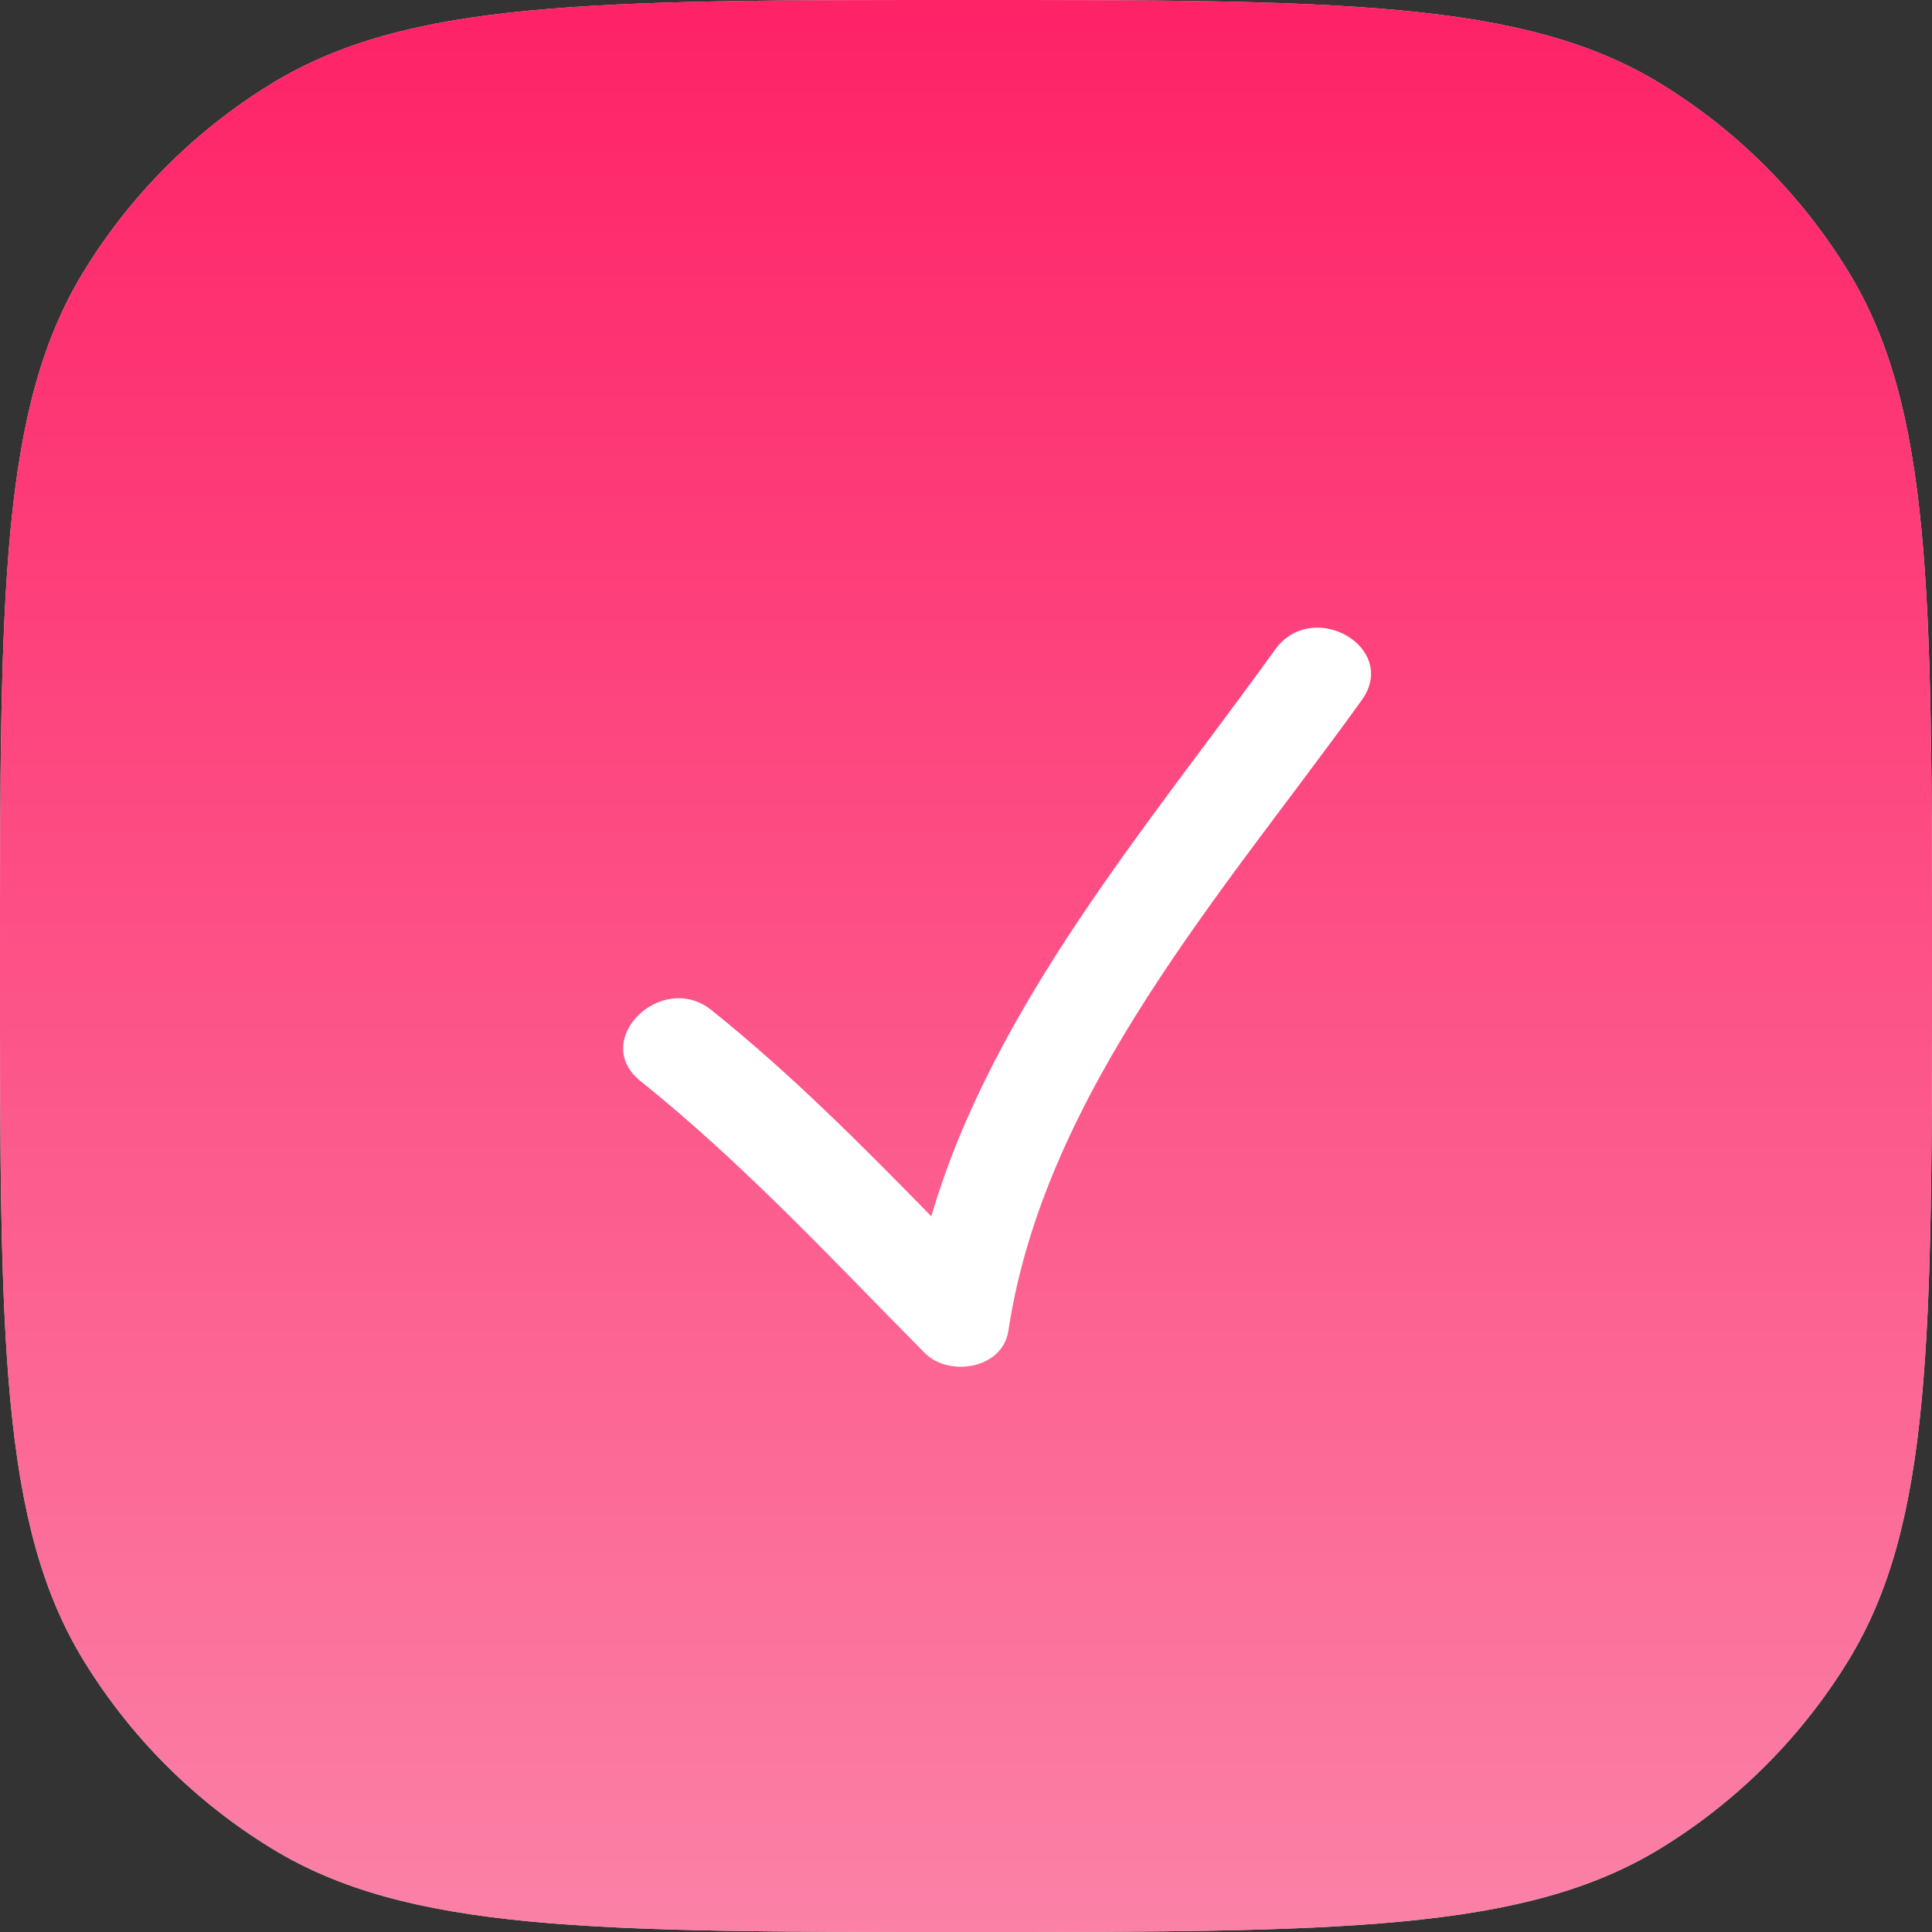
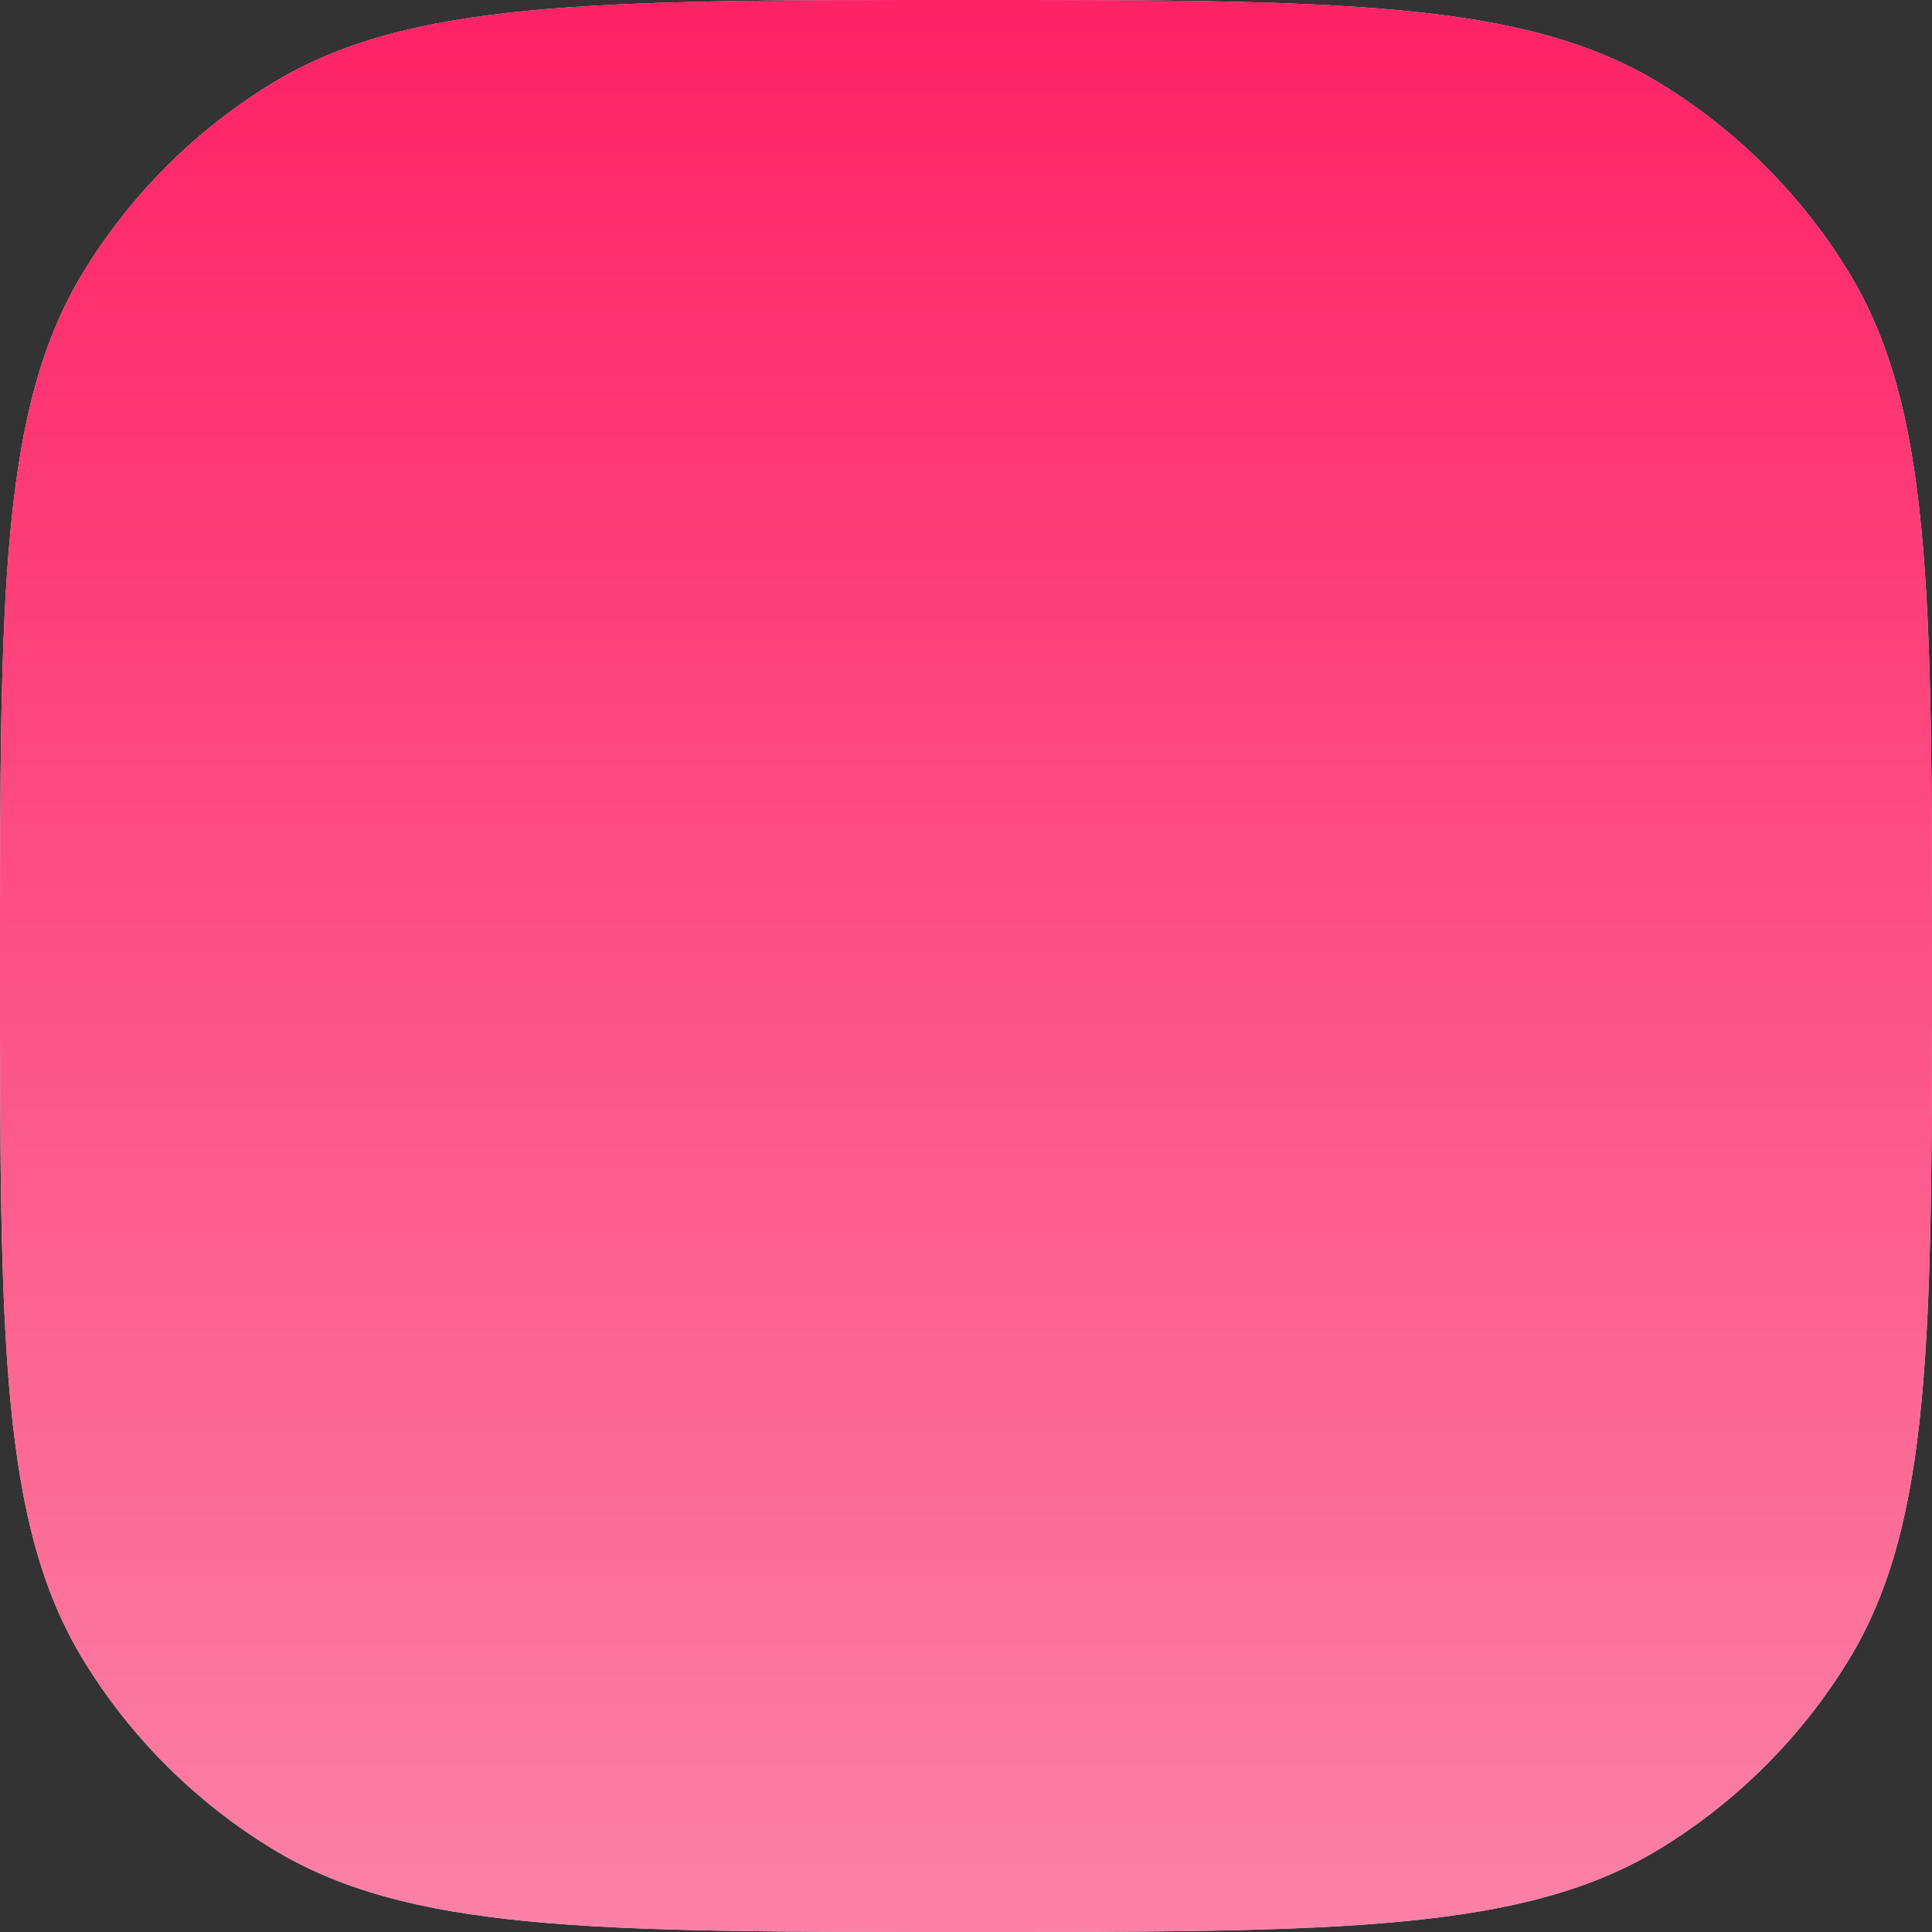
<svg xmlns="http://www.w3.org/2000/svg" width="17" height="17" viewBox="0 0 17 17" fill="none">
  <rect x="0" y="0" width="17" height="17" fill="#333333" stroke="none" />
  <path d="M0 8.5C0 5.227 0 3.59 0.737 2.388C1.149 1.715 1.715 1.149 2.388 0.737C3.59 0 5.227 0 8.5 0V0C11.773 0 13.41 0 14.613 0.737C15.285 1.149 15.851 1.715 16.263 2.388C17 3.59 17 5.227 17 8.5V8.5C17 11.773 17 13.41 16.263 14.613C15.851 15.285 15.285 15.851 14.613 16.263C13.41 17 11.773 17 8.5 17V17C5.227 17 3.59 17 2.388 16.263C1.715 15.851 1.149 15.285 0.737 14.613C0 13.41 0 11.773 0 8.5V8.5Z" fill="#D9D9D9" />
  <path d="M0 8.5C0 5.227 0 3.59 0.737 2.388C1.149 1.715 1.715 1.149 2.388 0.737C3.59 0 5.227 0 8.5 0V0C11.773 0 13.41 0 14.613 0.737C15.285 1.149 15.851 1.715 16.263 2.388C17 3.59 17 5.227 17 8.5V8.5C17 11.773 17 13.41 16.263 14.613C15.851 15.285 15.285 15.851 14.613 16.263C13.41 17 11.773 17 8.5 17V17C5.227 17 3.59 17 2.388 16.263C1.715 15.851 1.149 15.285 0.737 14.613C0 13.41 0 11.773 0 8.5V8.5Z" fill="url(#paint0_linear_40_818)" />
  <g clip-path="url(#clip0_40_818)">
    <path d="M8.136 11.904C8.348 12.119 8.822 12.048 8.873 11.709C9.191 9.606 10.78 7.833 11.982 6.161C12.315 5.698 11.549 5.258 11.22 5.716C10.121 7.243 8.736 8.85 8.195 10.703C7.576 10.07 6.954 9.444 6.26 8.888C5.82 8.536 5.191 9.156 5.635 9.512C6.54 10.237 7.322 11.082 8.136 11.904Z" fill="white" />
  </g>
  <defs>
    <linearGradient id="paint0_linear_40_818" x1="8.5" y1="0" x2="8.5" y2="17" gradientUnits="userSpaceOnUse">
      <stop stop-color="#FE2267" />
      <stop offset="1" stop-color="#FB81A7" />
    </linearGradient>
    <clipPath id="clip0_40_818">
-       <rect width="6.581" height="6.581" fill="white" transform="translate(5.483 5.484)" />
-     </clipPath>
+       </clipPath>
  </defs>
</svg>